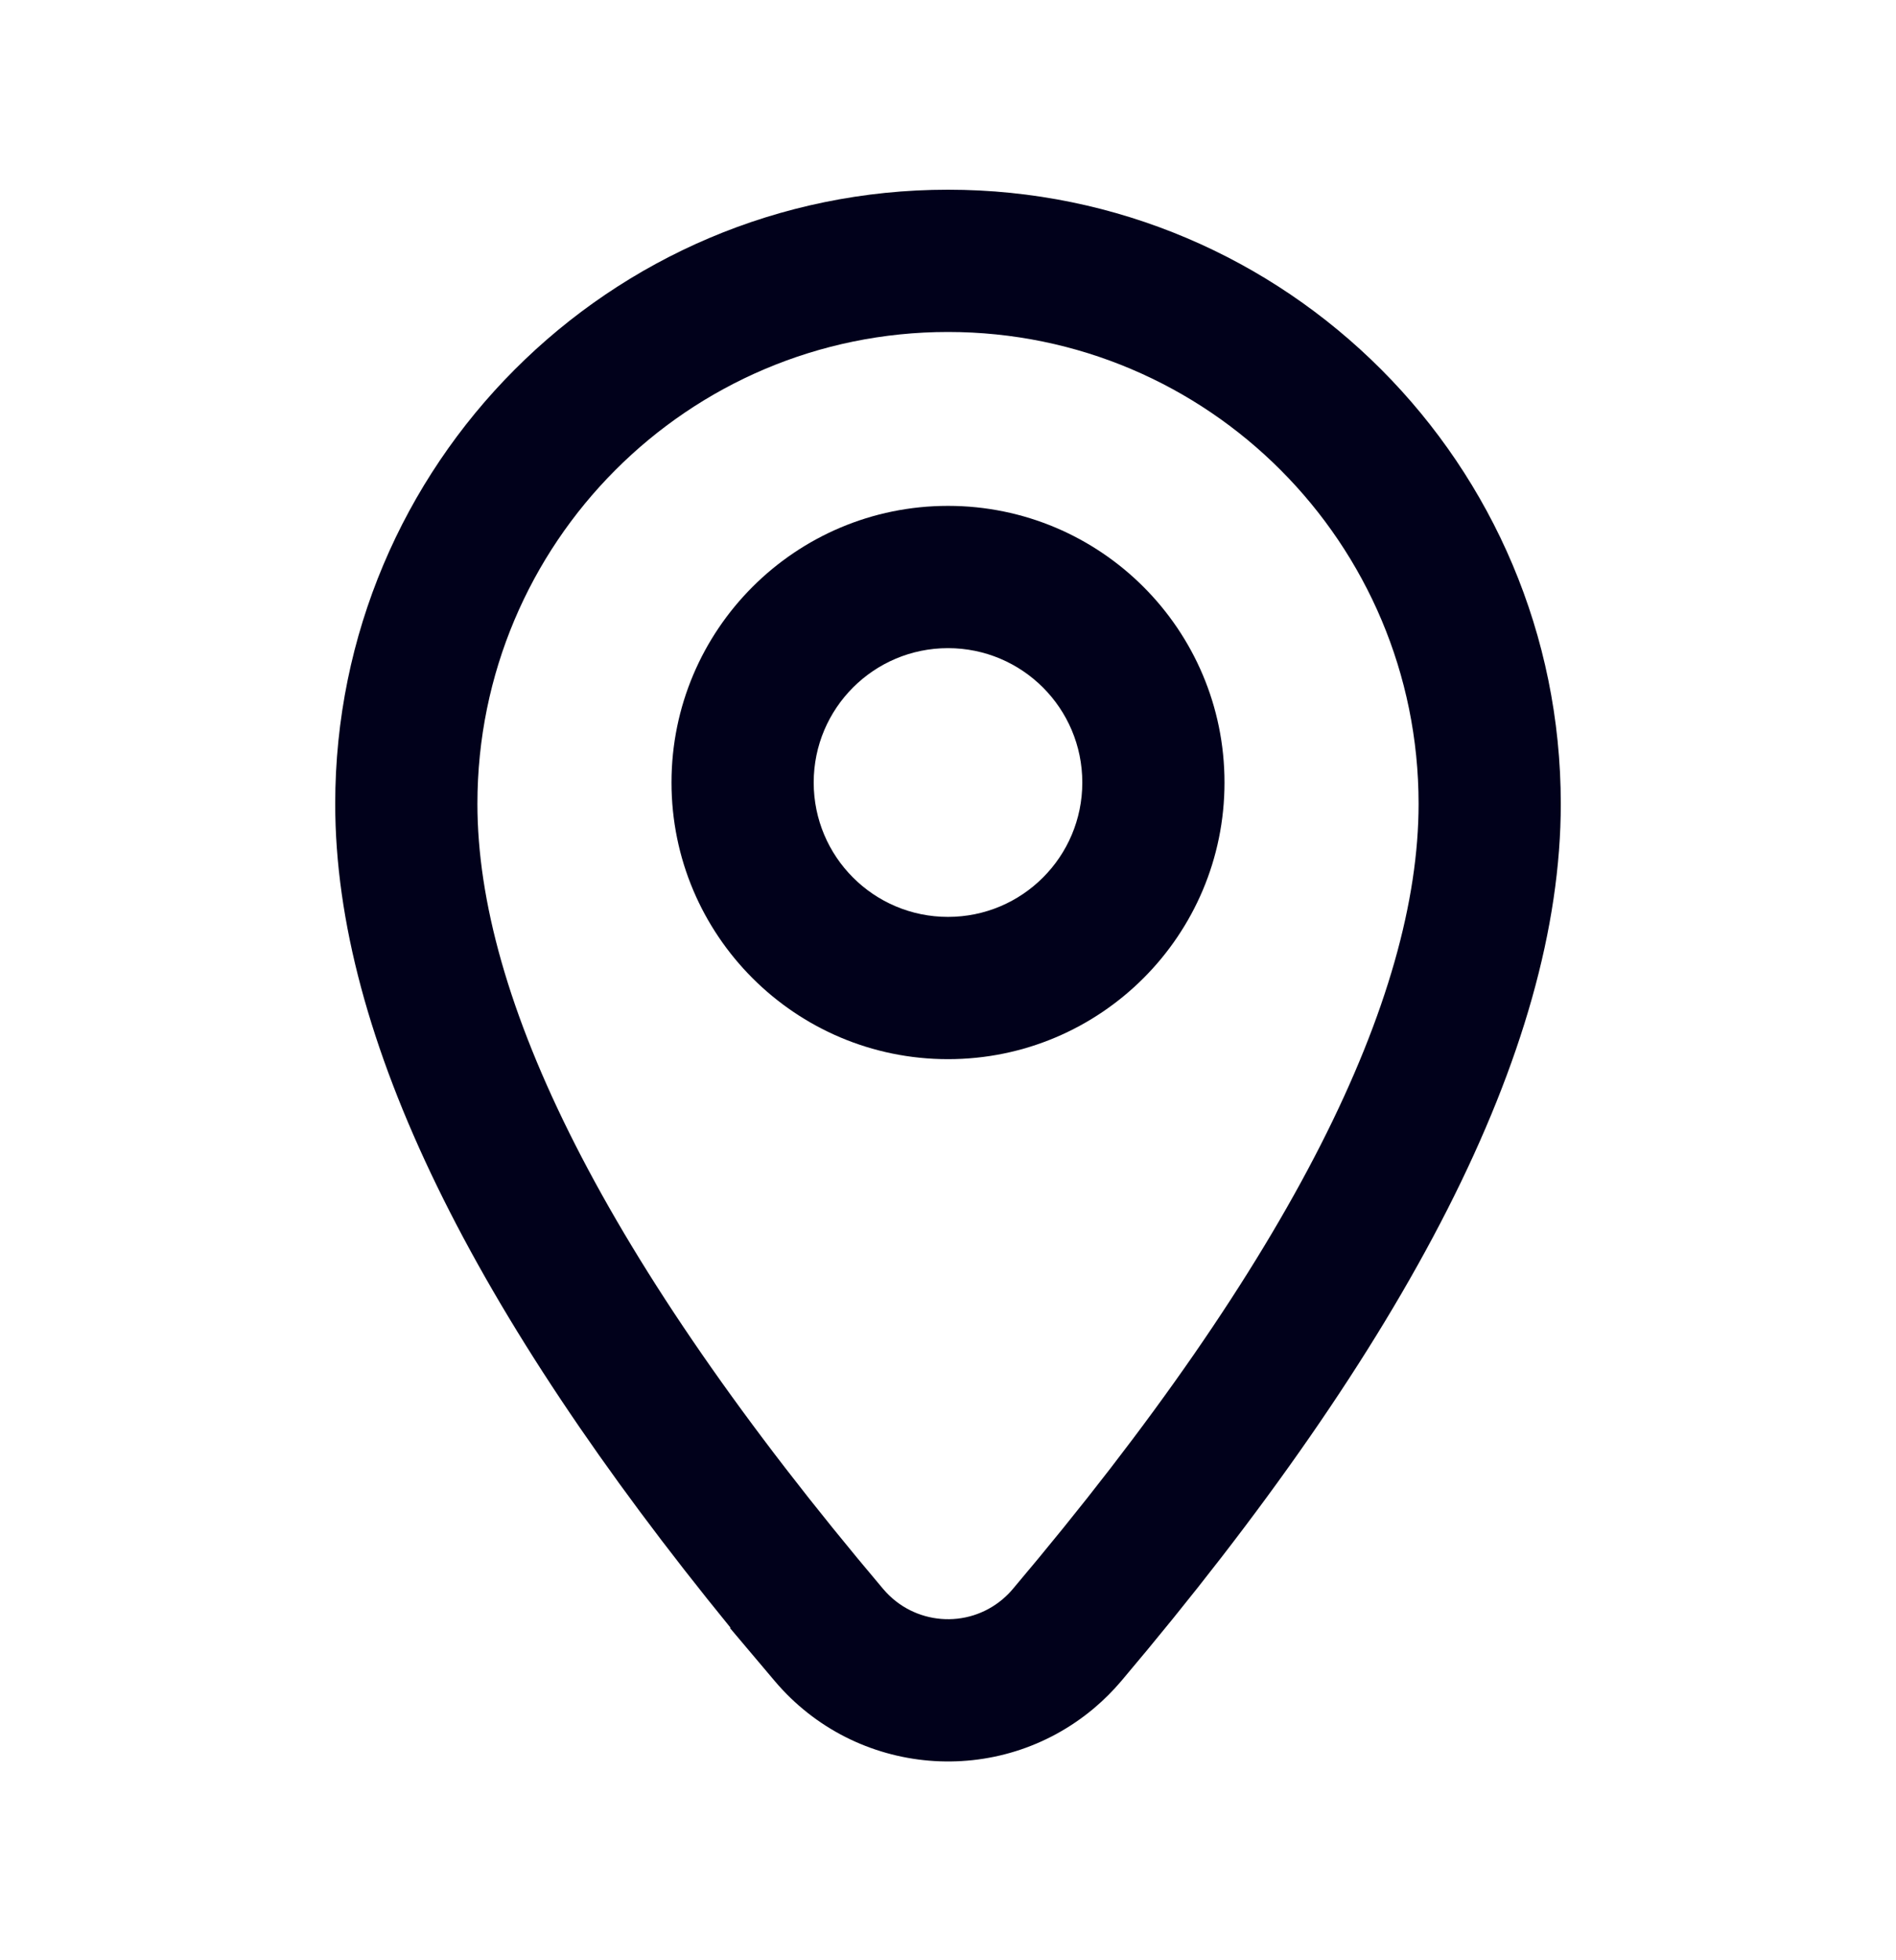
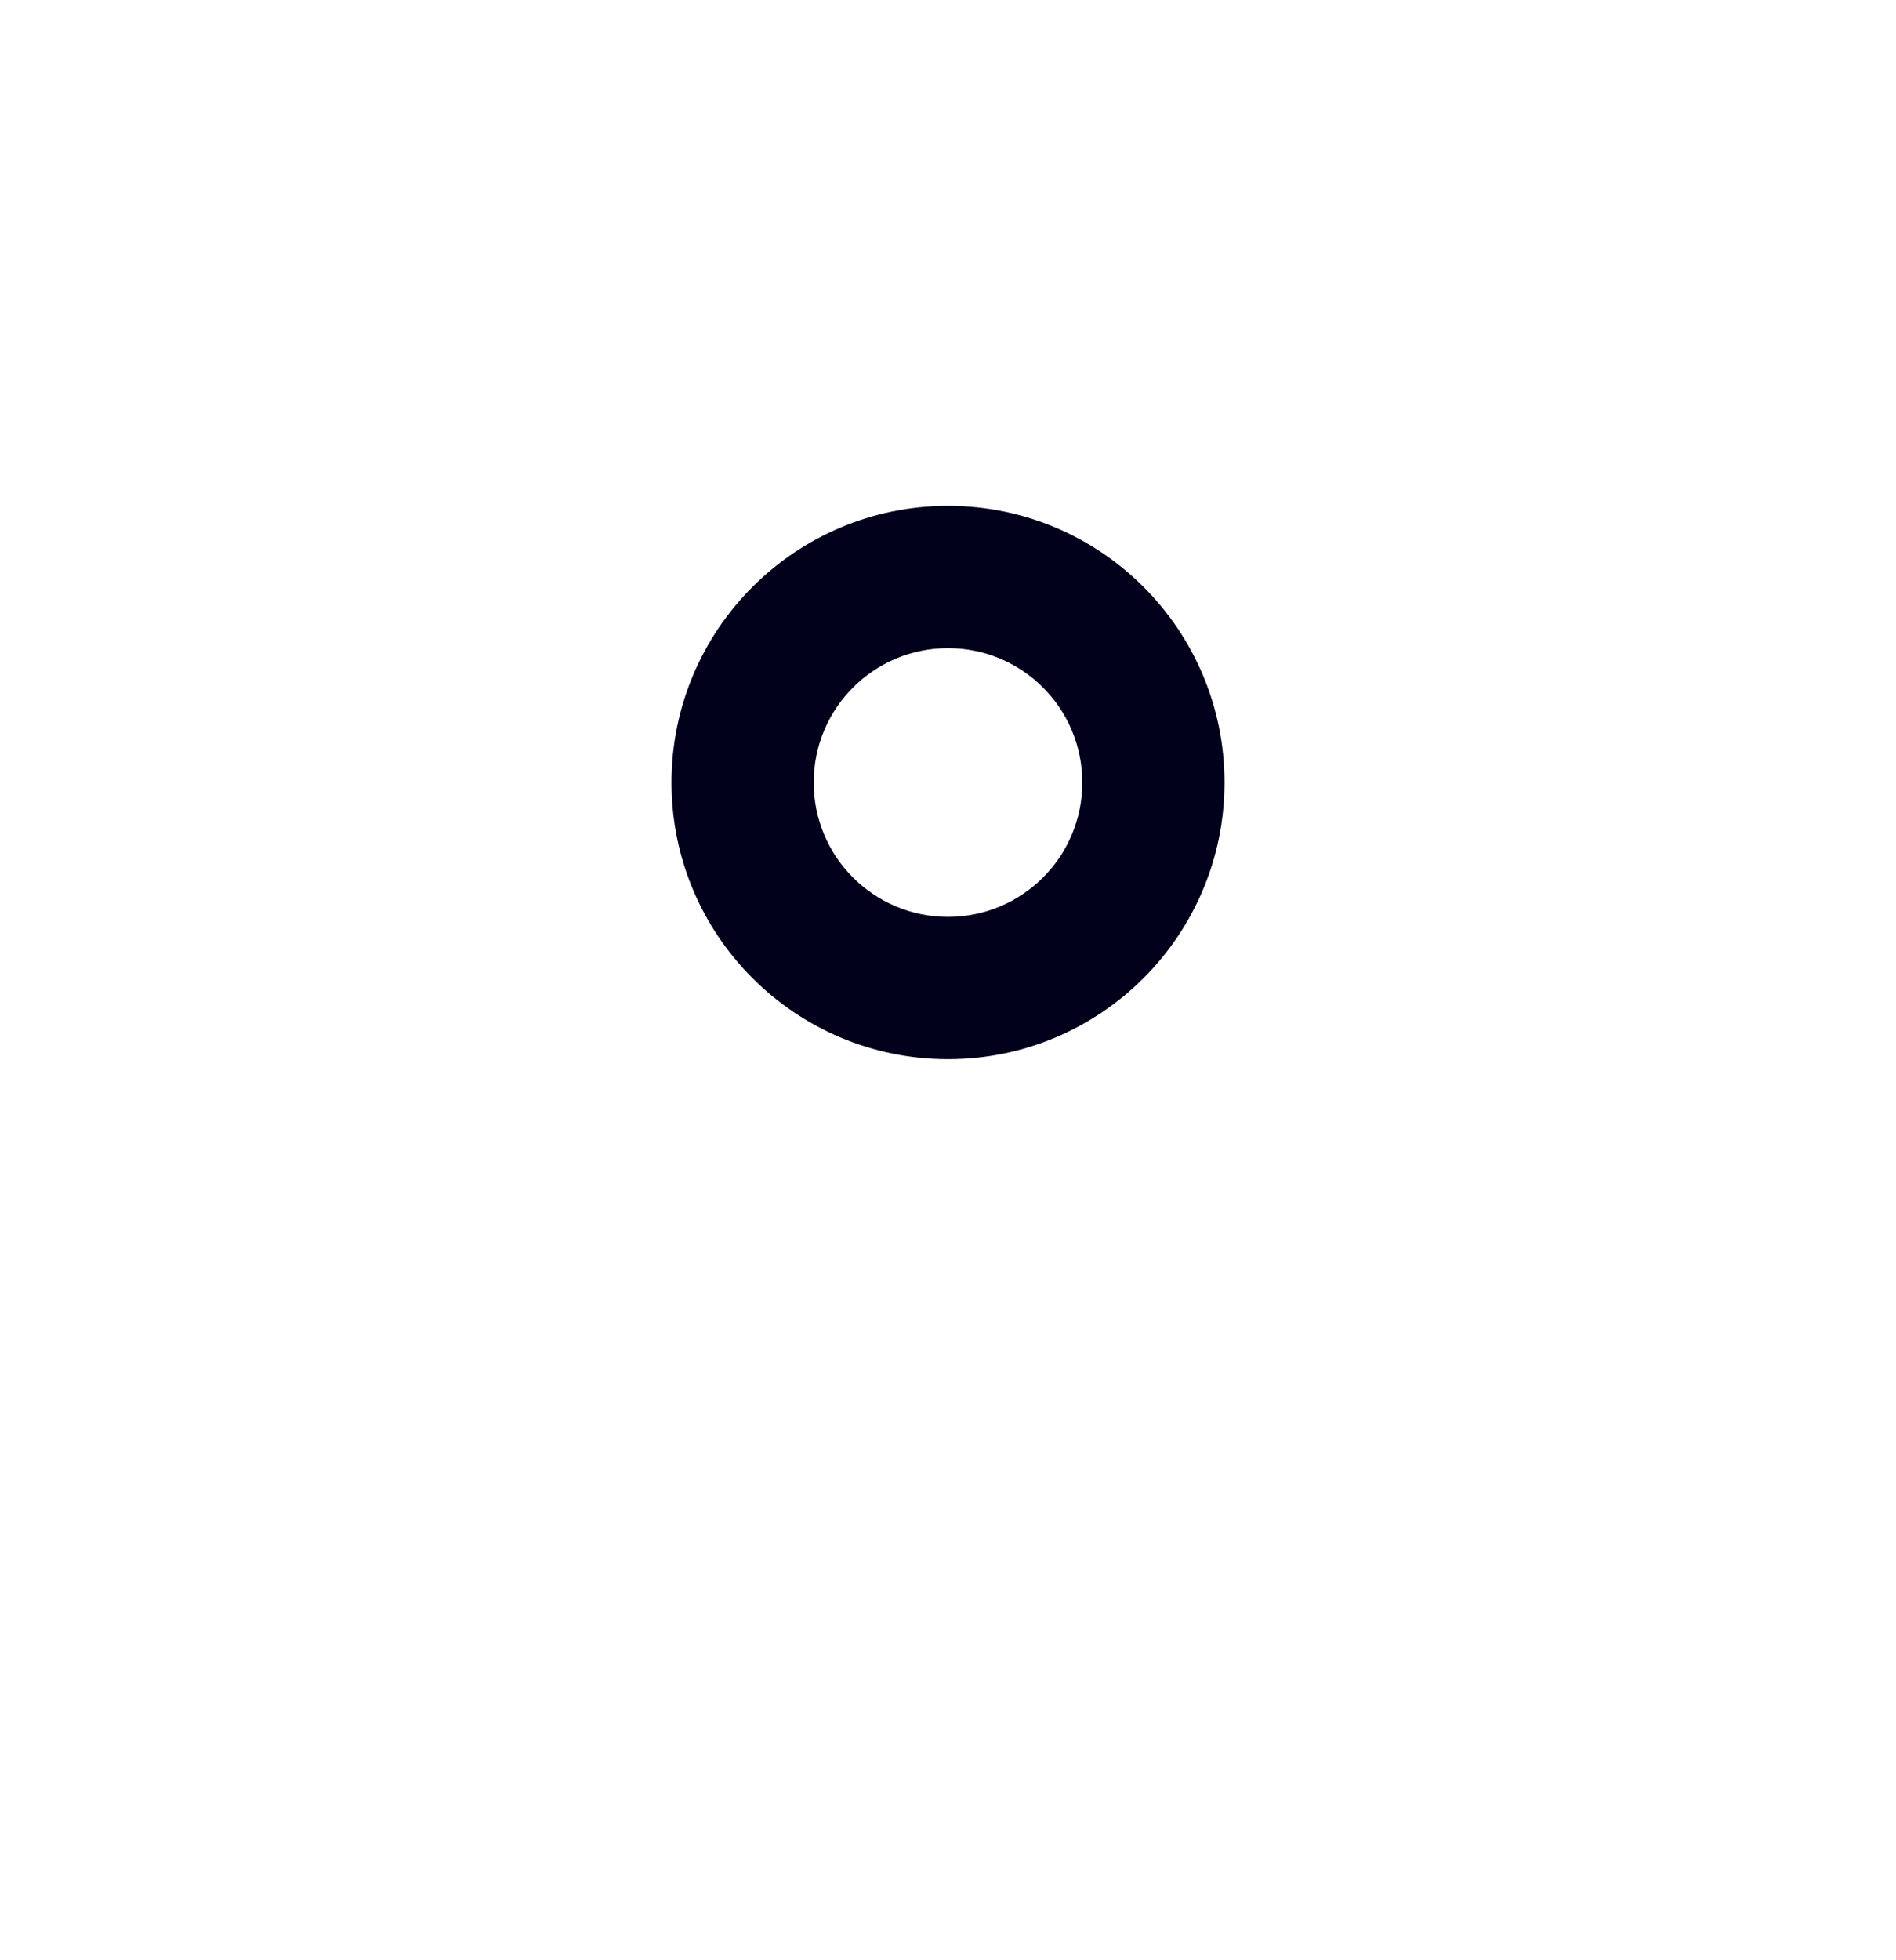
<svg xmlns="http://www.w3.org/2000/svg" width="30" height="31" viewBox="0 0 30 31" fill="none">
  <path fill-rule="evenodd" clip-rule="evenodd" d="M15 16.75C17.416 16.75 19.375 14.791 19.375 12.375C19.375 9.959 17.416 8 15 8C12.584 8 10.625 9.959 10.625 12.375C10.625 14.791 12.584 16.75 15 16.75ZM15 14.5C16.174 14.5 17.125 13.549 17.125 12.375C17.125 11.201 16.174 10.25 15 10.25C13.826 10.25 12.875 11.201 12.875 12.375C12.875 13.549 13.826 14.5 15 14.5Z" fill="#01011B" />
-   <path fill-rule="evenodd" clip-rule="evenodd" d="M5.304 12.712C5.304 7.35 9.643 3 15 3C20.357 3 24.696 7.35 24.696 12.712C24.696 16.629 22.229 21.278 17.741 26.585C17.612 26.737 17.47 26.879 17.318 27.008C15.804 28.288 13.54 28.098 12.259 26.585L11.551 25.747L11.558 25.74C7.515 20.784 5.304 16.42 5.304 12.712ZM13.981 25.136C14.46 25.697 15.302 25.766 15.865 25.29C15.922 25.241 15.975 25.189 16.023 25.132C20.454 19.892 22.446 15.778 22.446 12.712C22.446 8.589 19.111 5.25 15 5.25C10.889 5.25 7.554 8.589 7.554 12.712C7.554 15.778 9.546 19.892 13.977 25.132L13.981 25.136Z" fill="#01011B" />
</svg>